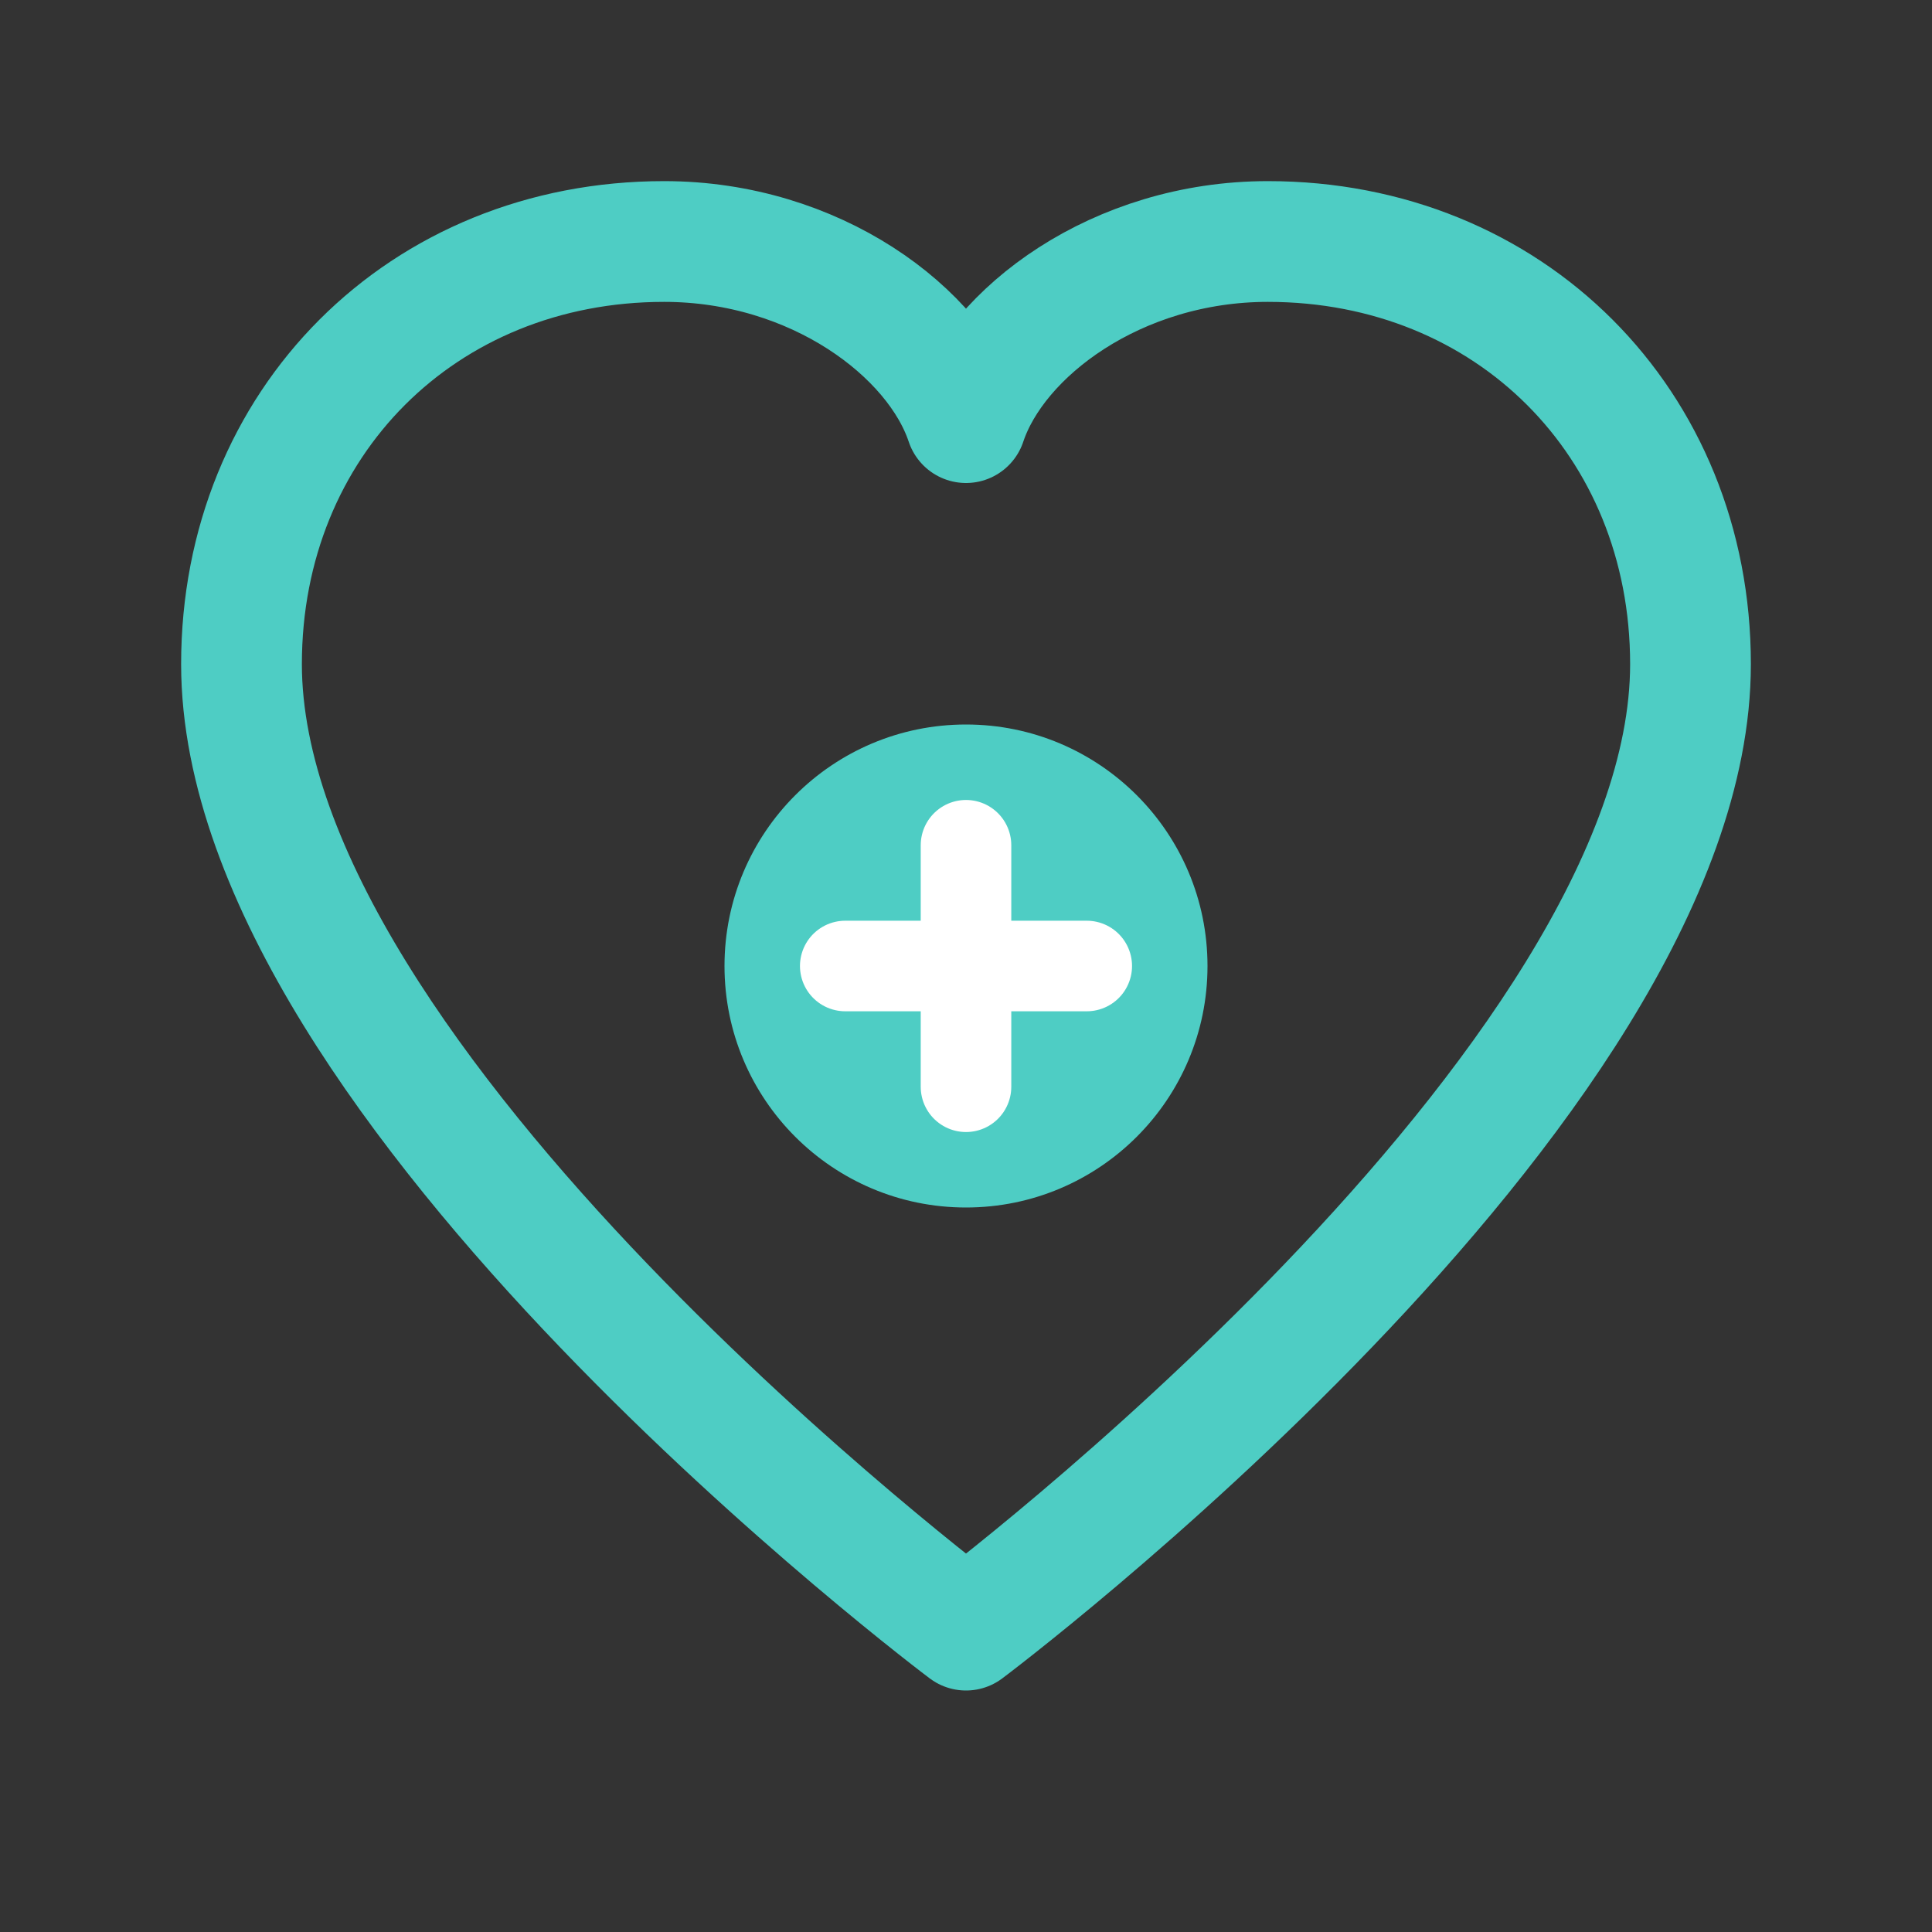
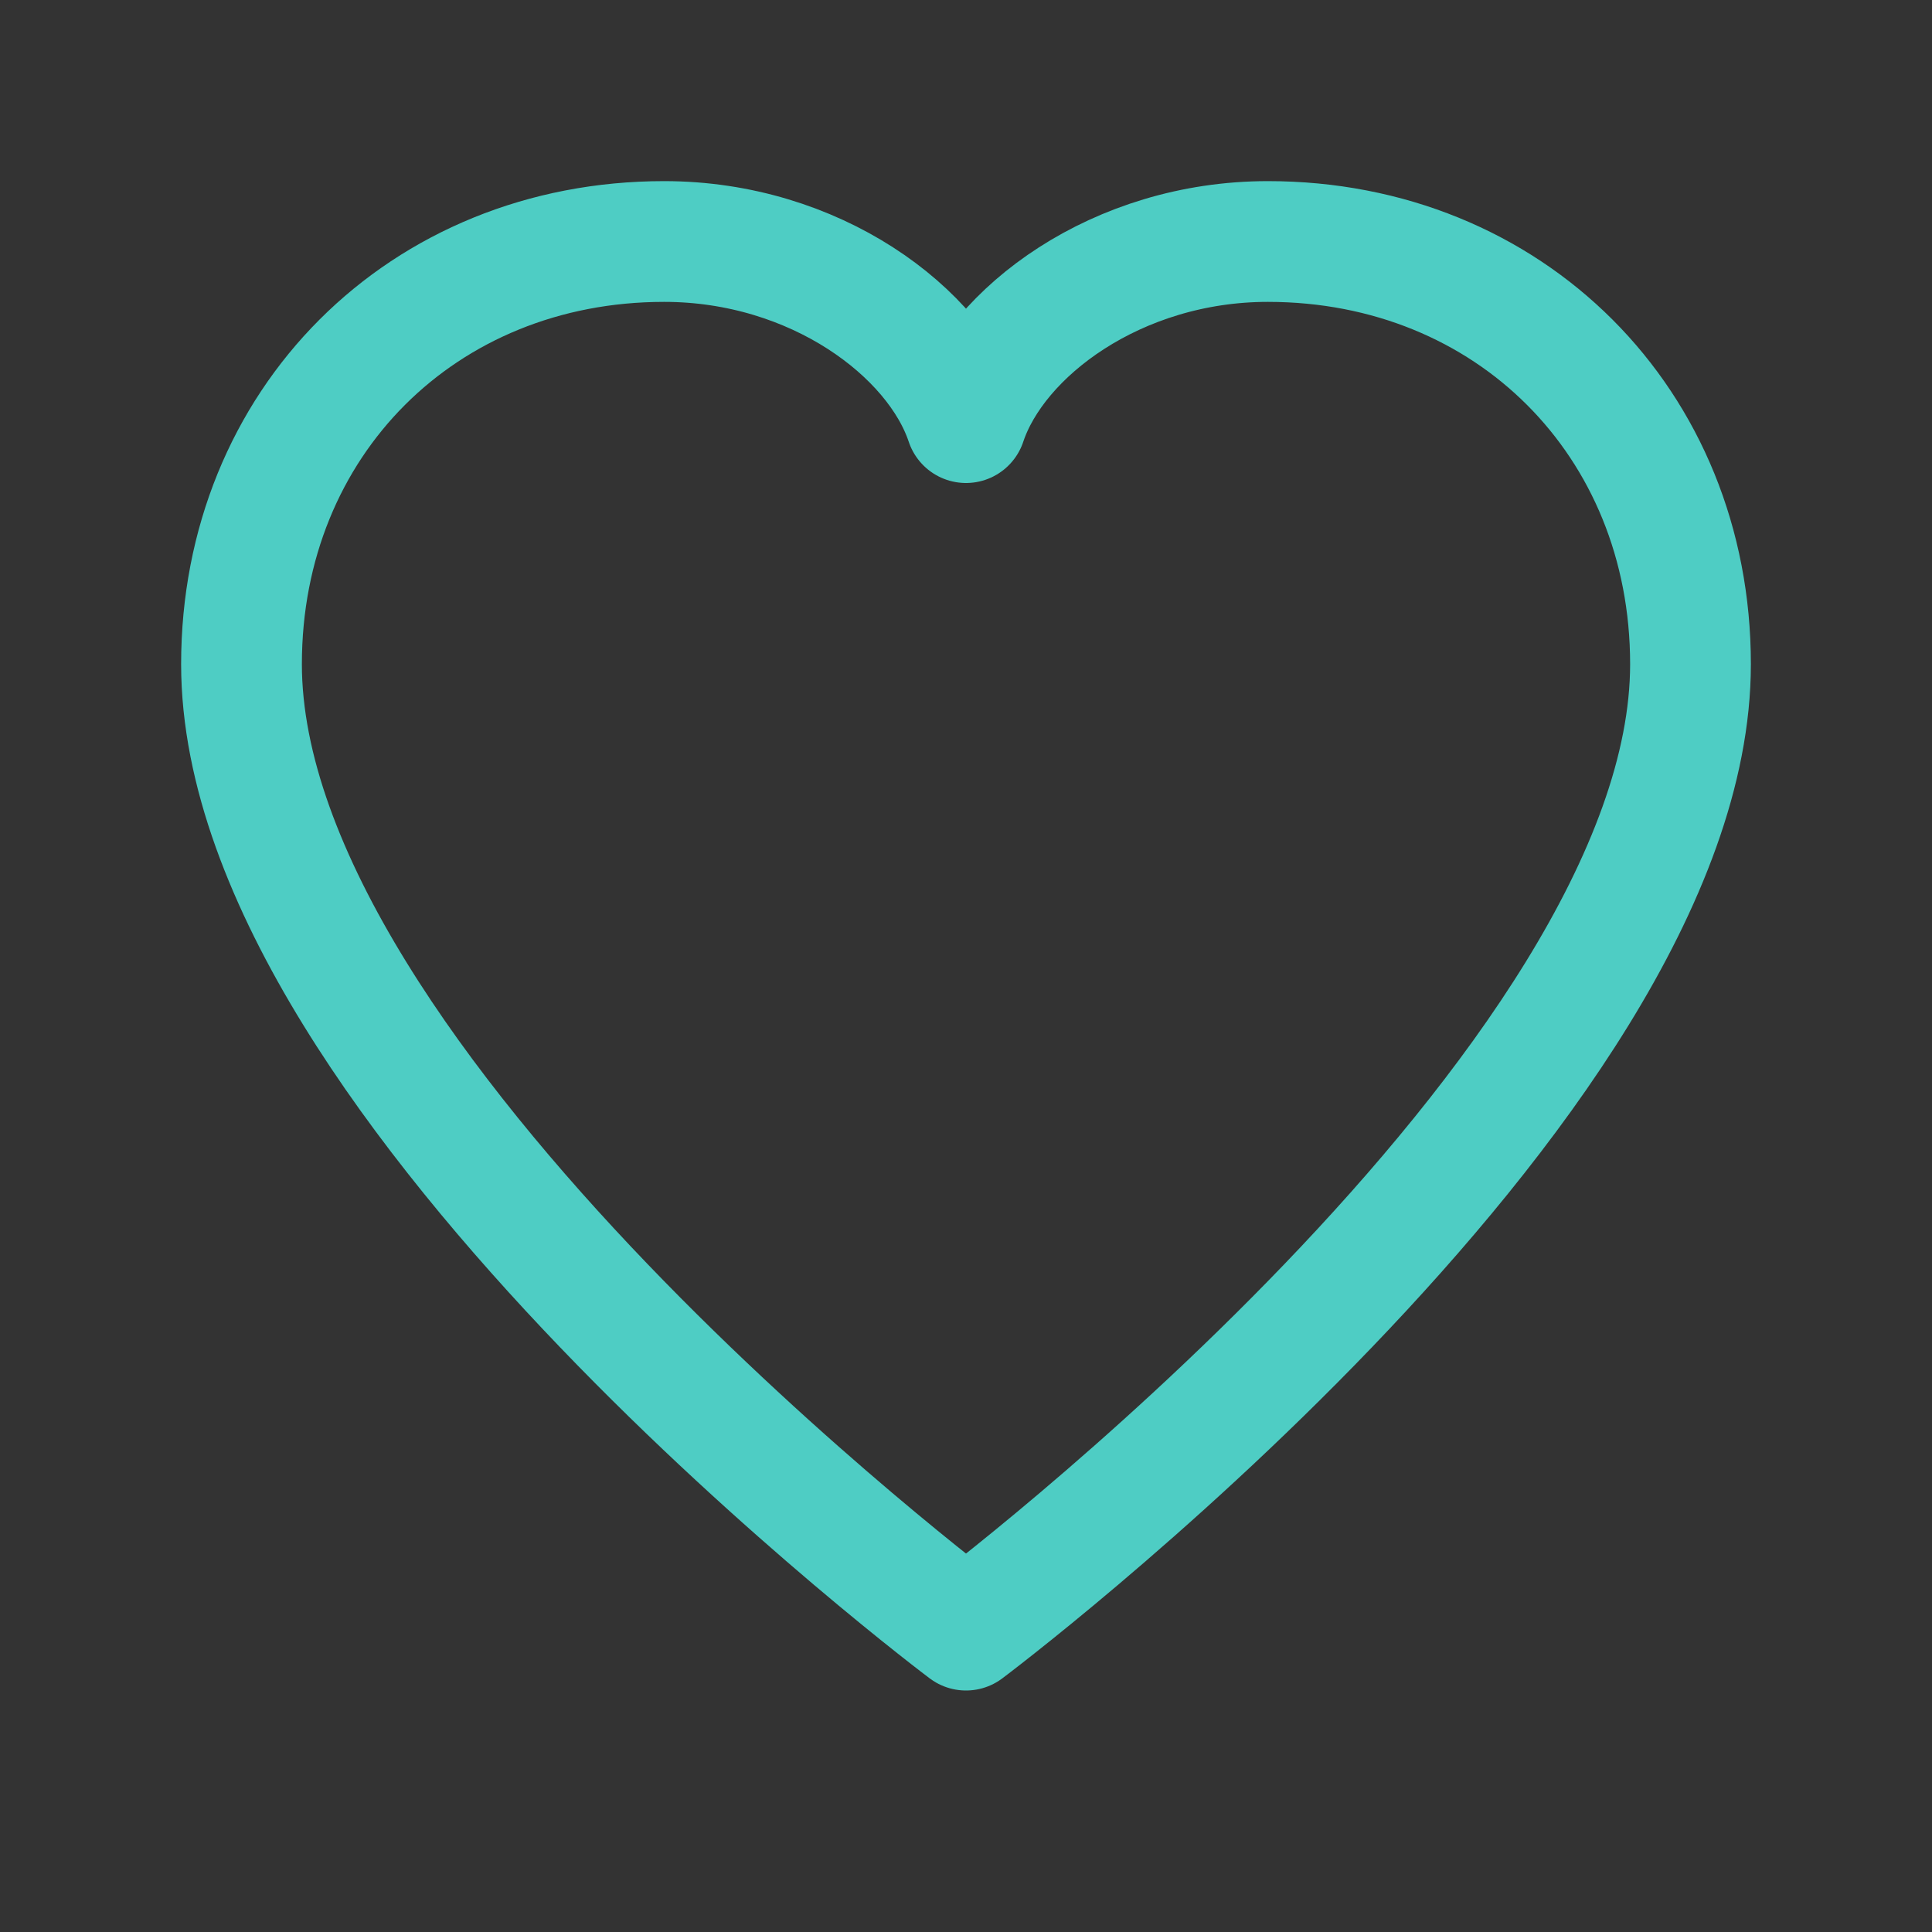
<svg xmlns="http://www.w3.org/2000/svg" width="32" height="32" viewBox="0 0 32 32" fill="none">
  <rect x="0" y="0" width="32" height="32" fill="#333333" stroke="none" />
  <path d="M16 27C16 27 4 18 4 11C4 7 7 4 11 4C13.5 4 15.5 5.5 16 7C16.5 5.5 18.5 4 21 4C25 4 28 7 28 11C28 18 16 27 16 27Z" stroke="#4ECDC4" stroke-width="2" stroke-linecap="round" stroke-linejoin="round" fill="none" />
-   <circle cx="16" cy="16" r="4" fill="#4ECDC4" />
-   <path d="M16 14V18M14 16H18" stroke="white" stroke-width="1.5" stroke-linecap="round" />
</svg>